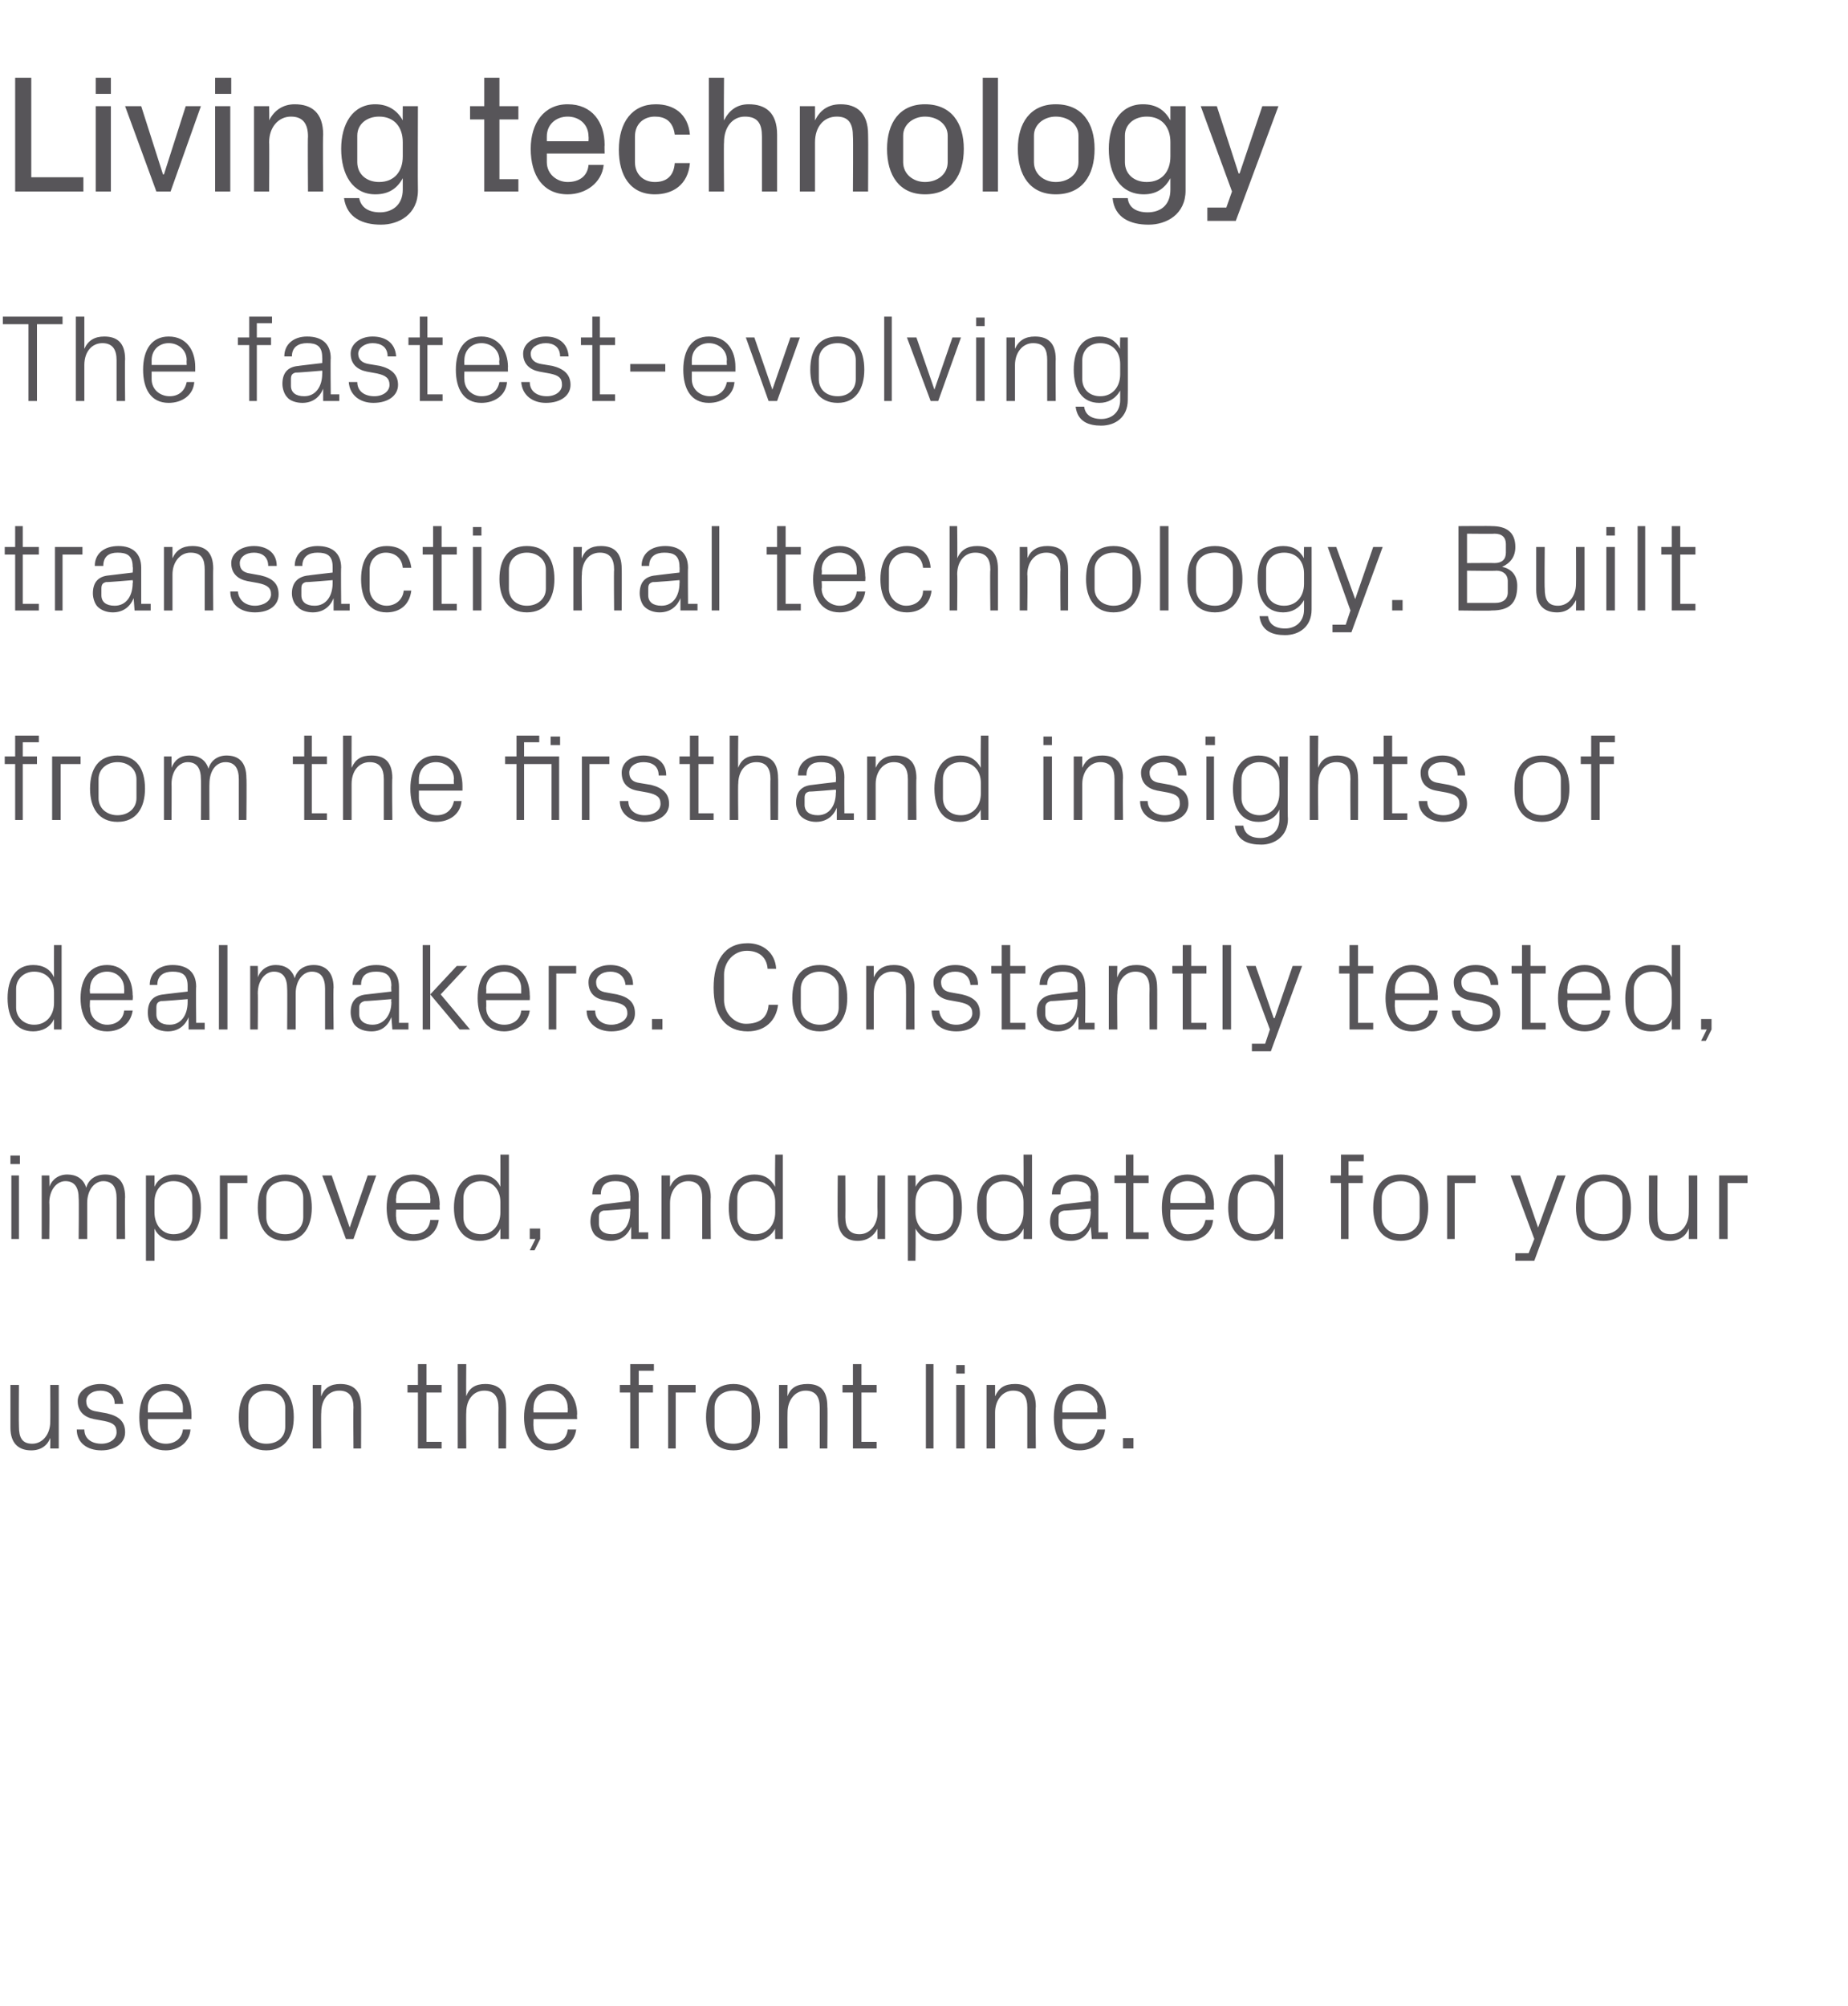
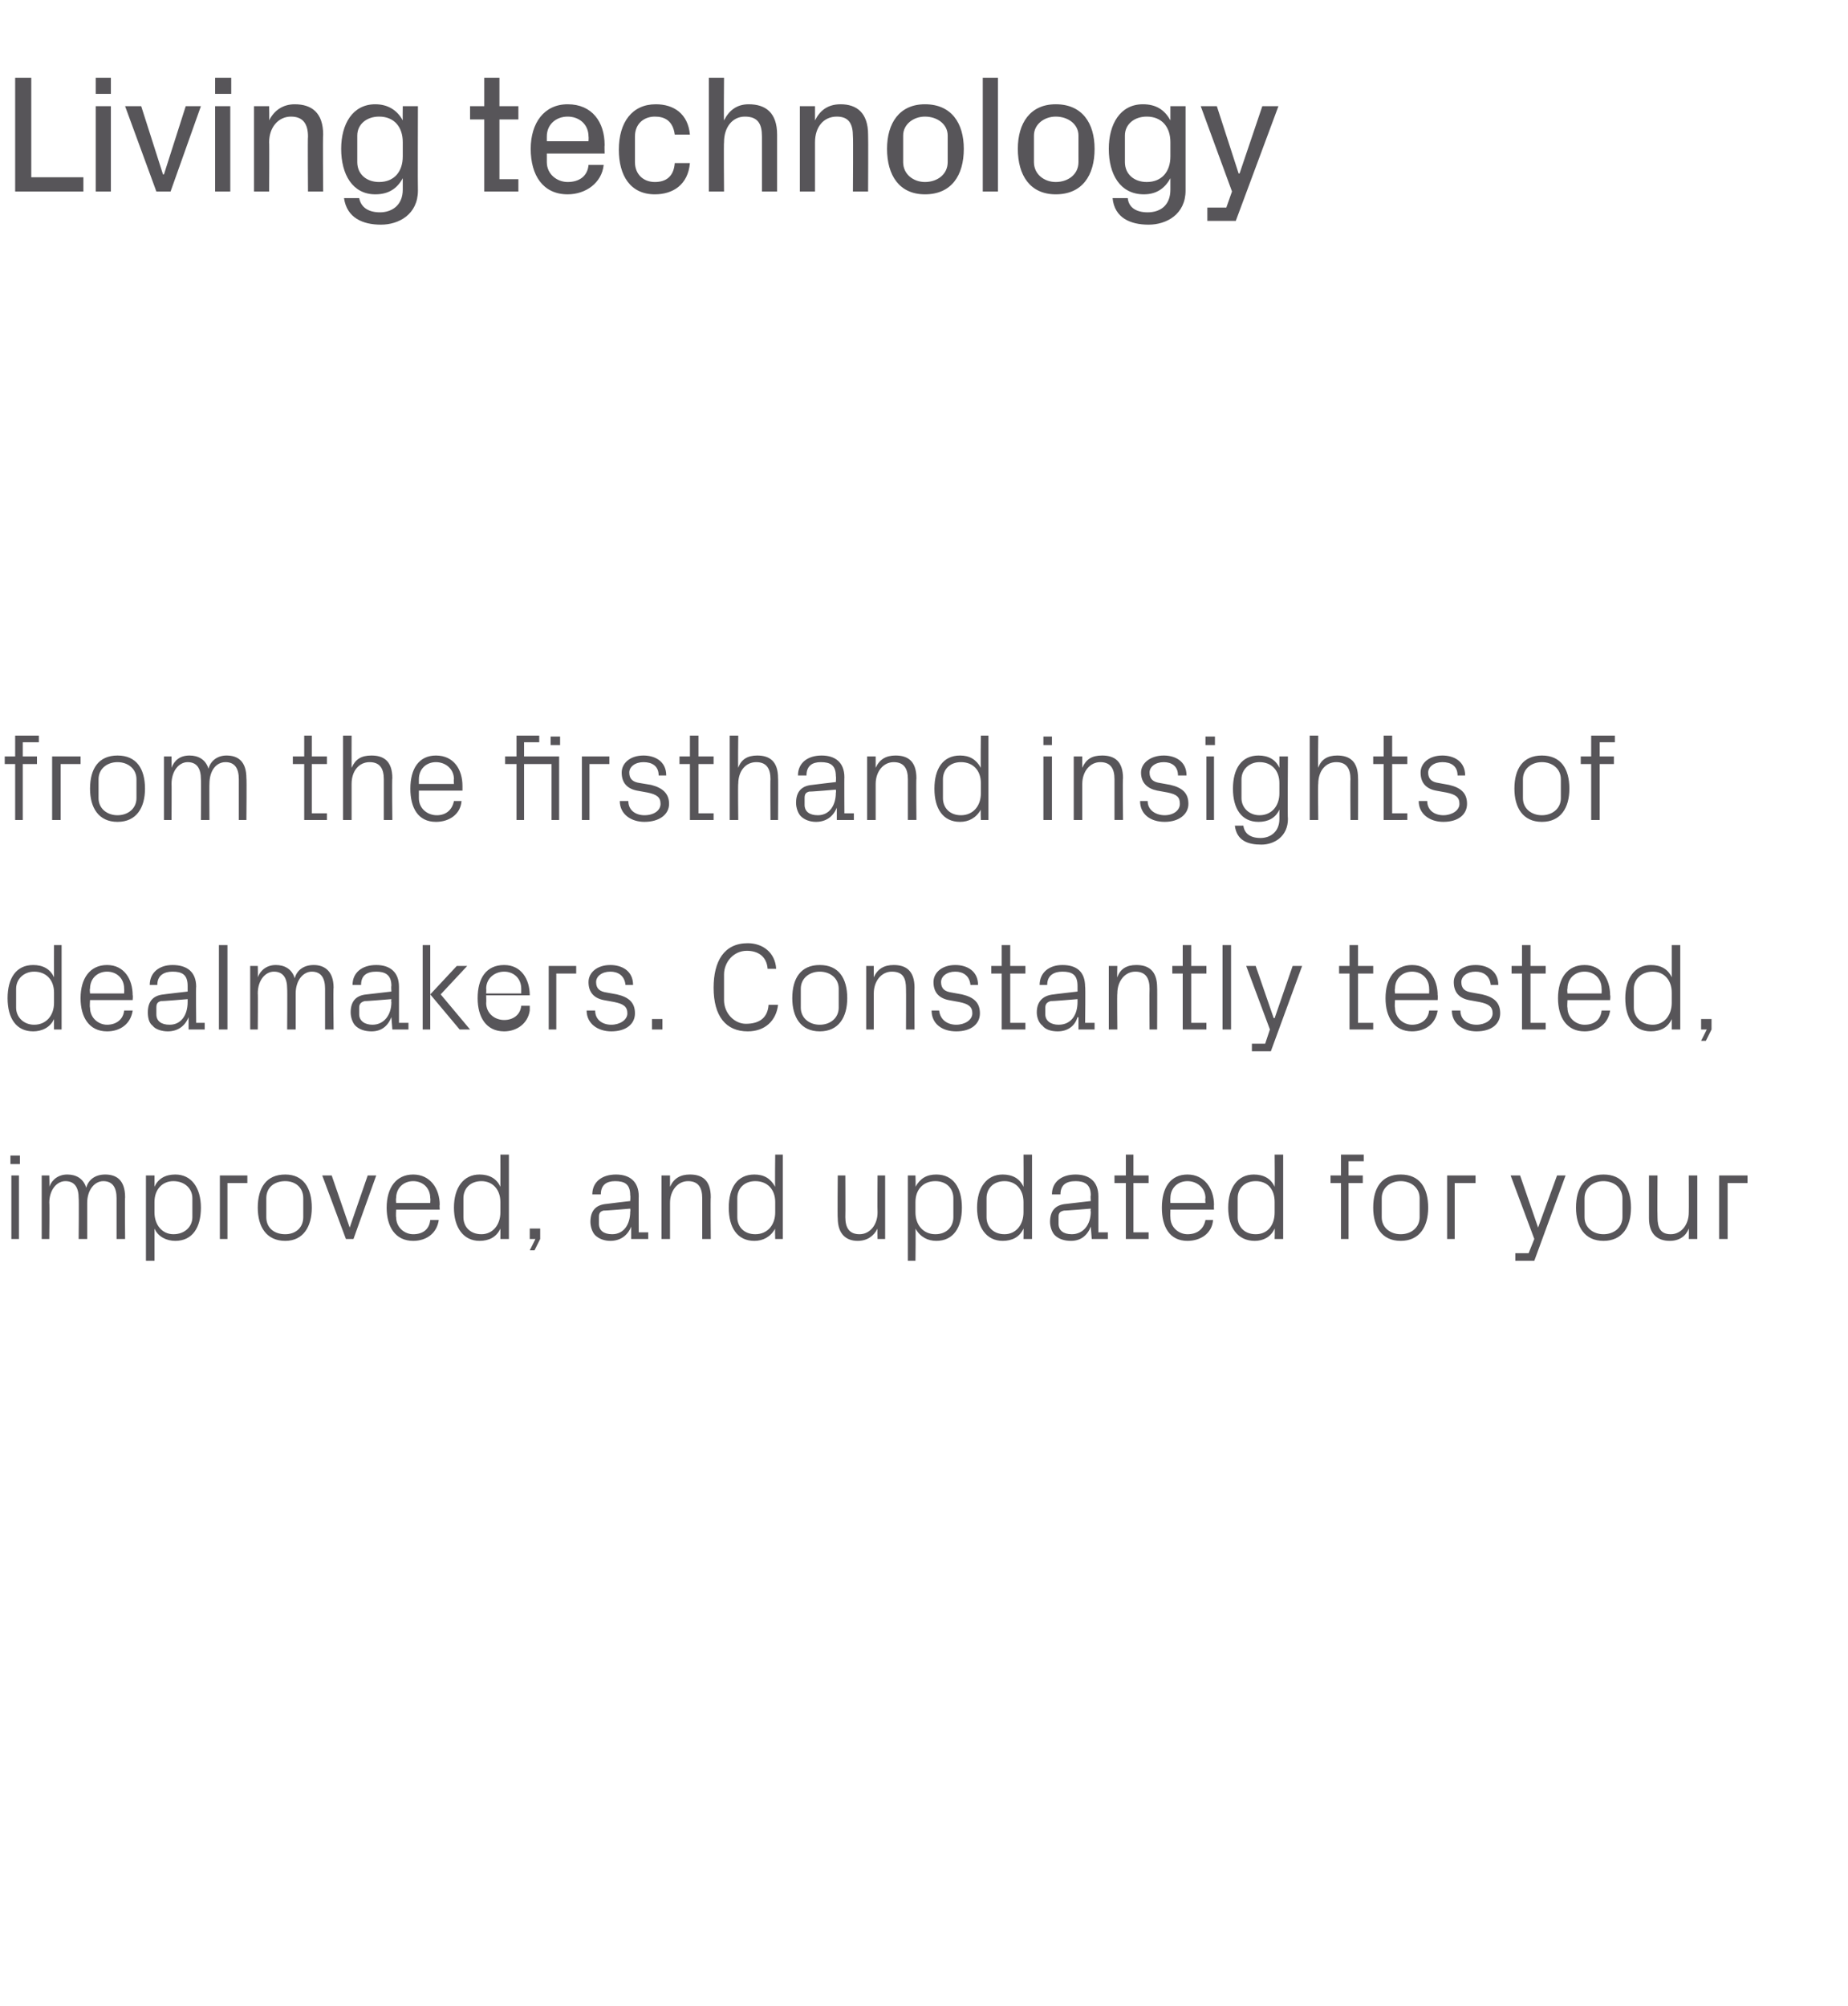
<svg xmlns="http://www.w3.org/2000/svg" version="1.1" width="195px" height="211.6px" viewBox="0 -6 195 211.6" style="top:-6px">
  <desc>Living technology The fastest evolving transactional technology. Built from the firsthand insights of dealmakers. Con...</desc>
  <defs />
  <g id="Polygon36686">
-     <path d="m2 144.5c0 1.1.3 1.8 1.4 1.8c1.1 0 1.9-1 1.9-2.3c.02-.02 0-3.9 0-3.9h.9v6.7h-.9s.02-1.13 0-1.1c-.3.8-1 1.3-2 1.3c-1.3 0-2.2-.7-2.2-2.4v-4.5h.9s-.03 4.36 0 4.4zm9.3-1.4c1.3.3 1.9.9 1.9 2c0 1.1-1 1.9-2.5 1.9c-1.5 0-2.6-.8-2.6-2.2h.8c0 1 .8 1.5 1.8 1.5c.9 0 1.6-.5 1.6-1.2c0-.7-.3-1-1.3-1.2l-1.1-.2c-1-.2-1.7-.8-1.7-1.9c0-1 1-1.8 2.4-1.8c1.2 0 2.3.6 2.4 2.1h-.9c0-1-.7-1.4-1.5-1.4c-.9 0-1.5.5-1.5 1.1c0 .7.4 1 1.1 1.1l1.1.2zm8-.6c0-1.1-.9-1.8-1.8-1.8c-1 0-1.9.7-1.9 1.8v.5h3.7v-.5zm.8 2.3c-.1 1.4-1.3 2.2-2.6 2.2c-2 0-2.8-1.5-2.8-3.5c0-2.1.9-3.5 2.8-3.5c1.8 0 2.7 1.5 2.7 3.2v.5h-4.6v.8c0 1.1.9 1.8 1.9 1.8c.9 0 1.7-.5 1.8-1.5h.8zm8-4.8c2 0 2.9 1.4 2.9 3.5c0 2-.9 3.5-2.9 3.5c-2 0-2.9-1.5-2.9-3.5c0-2.1.9-3.5 2.9-3.5zm2 2.5c0-1.1-.8-1.8-2-1.8c-1.1 0-1.9.7-1.9 1.8v2c0 1.1.8 1.8 1.9 1.8c1.2 0 2-.7 2-1.8v-2zm7.2 0c0-1.1-.4-1.8-1.5-1.8c-1.2 0-1.9 1-1.9 2.3c-.04-.02 0 3.8 0 3.8h-.9v-6.7h.9s-.04 1.19 0 1.2c.3-.9 1-1.3 2-1.3c1.3 0 2.2.6 2.2 2.4c.02-.04 0 4.4 0 4.4h-.8s-.04-4.28 0-4.3zm7.7 3.6h1.6v.7h-2.5v-5.9H43v-.8h1.1v-2.2h.9v2.2h1.6v.8H45v5.2zm7.6-3.6c0-1.1-.4-1.8-1.5-1.8c-1.1 0-1.9.9-1.9 2.3c-.03-.05 0 3.8 0 3.8h-.9v-8.9h.9s-.03 3.39 0 3.4c.3-.9 1-1.3 2-1.3c1.3 0 2.2.6 2.2 2.4c.03-.04 0 4.4 0 4.4h-.8s-.02-4.31 0-4.3zm7.3 0c0-1.1-.8-1.8-1.8-1.8c-1 0-1.8.7-1.8 1.8c-.03-.01 0 .5 0 .5h3.6s.04-.51 0-.5zm.9 2.3c-.2 1.4-1.3 2.2-2.7 2.2c-1.9 0-2.8-1.5-2.8-3.5c0-2.1 1-3.5 2.8-3.5c1.8 0 2.8 1.5 2.8 3.2c-.04-.02 0 .5 0 .5h-4.6s-.03.77 0 .8c0 1.1.9 1.8 1.8 1.8c1 0 1.7-.5 1.8-1.5h.9zm6.6-4.7h1.5v.8h-1.5v5.9h-.9v-5.9h-1.1v-.8h1.1v-2.2h2.5v.7h-1.6v1.5zm3.1 0h2.9v.8h-2.1v5.9h-.8v-6.7zm6.9-.1c1.9 0 2.8 1.4 2.8 3.5c0 2-.9 3.5-2.8 3.5c-2 0-2.9-1.5-2.9-3.5c0-2.1.9-3.5 2.9-3.5zm1.9 2.5c0-1.1-.8-1.8-1.9-1.8c-1.2 0-2 .7-2 1.8v2c0 1.1.8 1.8 2 1.8c1.1 0 1.9-.7 1.9-1.8v-2zm7.2 0c0-1.1-.4-1.8-1.5-1.8c-1.1 0-1.9 1-1.9 2.3c-.02-.02 0 3.8 0 3.8h-.9v-6.7h.9s-.02 1.19 0 1.2c.3-.9 1-1.3 2.1-1.3c1.3 0 2.1.6 2.1 2.4c.04-.04 0 4.4 0 4.4h-.8v-4.3zm4.4 3.6h1.6v.7H90v-5.9h-1.1v-.8h1.1v-2.2h.9v2.2h1.6v.8h-1.6v5.2zm6.8.7v-8.9h.8v8.9h-.8zm3.2 0v-6.7h.9v6.7h-.9zm.9-7.9h-.9v-.9h.9v.9zm6.6 3.6c0-1.1-.4-1.8-1.5-1.8c-1.1 0-1.9 1-1.9 2.3v3.8h-.9v-6.7h.9v1.2c.4-.9 1-1.3 2.1-1.3c1.3 0 2.2.6 2.2 2.4c-.05-.04 0 4.4 0 4.4h-.9v-4.3zm7.4 0c0-1.1-.9-1.8-1.9-1.8c-1 0-1.8.7-1.8 1.8v.5h3.7s-.04-.51 0-.5zm.8 2.3c-.1 1.4-1.3 2.2-2.7 2.2c-1.9 0-2.7-1.5-2.7-3.5c0-2.1.9-3.5 2.7-3.5c1.8 0 2.8 1.5 2.8 3.2v.5h-4.6v.8c0 1.1.9 1.8 1.9 1.8c.9 0 1.6-.5 1.8-1.5h.8zm3 2h-1.1v-1.1h1.1v1.1z" stroke="none" fill="#575559" />
-   </g>
+     </g>
  <g id="Polygon36685">
    <path d="m1.2 124.7V118h.8v6.7h-.8zm.9-7.9h-1v-.9h1v.9zm2.3 1.2h.8s.04 1.19 0 1.2c.3-.8 1-1.3 1.9-1.3c.9 0 1.7.4 2 1.4c.2-.8.9-1.4 2-1.4c1.2 0 2.1.6 2.1 2.4c-.04-.04 0 4.4 0 4.4h-.9v-4.3c0-1.1-.4-1.8-1.4-1.8c-.9 0-1.7.9-1.7 2.3v3.8h-.9s.04-4.32 0-4.3c0-1.1-.4-1.8-1.4-1.8c-.9 0-1.7.9-1.7 2.3c.04-.05 0 3.8 0 3.8h-.8V118zm11.9 3.9c0 1.3.8 2.3 2 2.3c1.2 0 2-.8 2-1.8v-2c0-1-.8-1.8-2-1.8c-1.2 0-2 .9-2 2.2v1.1zm-.9 5.1v-9h.9v1.2c.4-.9 1.2-1.3 2.2-1.3c1.7 0 2.7 1.4 2.7 3.5c0 2.1-.9 3.5-2.7 3.5c-.9 0-1.8-.4-2.2-1.3v3.4h-.9zm7.8-9h2.9v.8H24v5.9h-.8V118zm6.9-.1c1.9 0 2.8 1.4 2.8 3.5c0 2-.9 3.5-2.8 3.5c-2 0-2.9-1.5-2.9-3.5c0-2.1.9-3.5 2.9-3.5zm1.9 2.5c0-1.1-.8-1.8-1.9-1.8c-1.2 0-2 .7-2 1.8v2c0 1.1.8 1.8 2 1.8c1.1 0 1.9-.7 1.9-1.8v-2zm4.9 3.1l1.9-5.5h.9l-2.4 6.7h-.8L34 118h1l1.9 5.5zm8.5-3.1c0-1.1-.8-1.8-1.8-1.8c-1 0-1.8.7-1.8 1.8c-.04-.01 0 .5 0 .5h3.6s.04-.51 0-.5zm.9 2.3c-.2 1.4-1.3 2.2-2.7 2.2c-1.9 0-2.8-1.5-2.8-3.5c0-2.1 1-3.5 2.8-3.5c1.8 0 2.8 1.5 2.8 3.2c-.04-.02 0 .5 0 .5h-4.6s-.04.77 0 .8c0 1.1.9 1.8 1.8 1.8c1 0 1.7-.5 1.8-1.5h.9zm6.5-1.9c0-1.3-.8-2.2-2-2.2c-1.2 0-1.9.8-1.9 1.8v2c0 1 .7 1.8 1.9 1.8c1.2 0 2-1 2-2.3v-1.1zm0 3.9s.01-1.11 0-1.1c-.4.9-1.2 1.3-2.2 1.3c-1.7 0-2.7-1.4-2.7-3.5c0-2.1 1-3.5 2.7-3.5c1 0 1.8.4 2.2 1.3c.01-.02 0-3.4 0-3.4h.9v8.9h-.9zm4.2 0l-.6 1.2h-.5l.6-1.2h-.6v-1.1h1.1v1.1zm9.5-4.6c0-1.2-.6-1.5-1.6-1.5c-.9 0-1.5.4-1.5 1.4h-.9c0-1.3 1-2.1 2.5-2.1c1.4 0 2.4.7 2.4 2.3c-.02-.05 0 3.8 0 3.8h1v.7h-1.8v-1.3s-.02.04 0 0c-.4 1-1.2 1.5-2.2 1.5c-.6 0-1.2-.2-1.6-.6c-.3-.3-.5-.9-.5-1.4c0-1.1.5-1.8 1.7-1.9c-.01-.01 2.5-.3 2.5-.3c0 0 .04-.57 0-.6zm-2.8 1.6c-.4.1-.5.3-.5.7v.7c0 .7.5 1.1 1.4 1.1c1.2 0 1.9-1 1.9-2.4c.04.02 0-.3 0-.3c0 0-2.76.24-2.8.2zm10.4-1.3c0-1.1-.4-1.8-1.5-1.8c-1.1 0-1.9 1-1.9 2.3v3.8h-.9V118h.9v1.2c.4-.9 1.1-1.3 2.1-1.3c1.3 0 2.2.6 2.2 2.4c-.04-.04 0 4.4 0 4.4h-.9v-4.3zm7.7.4c0-1.3-.8-2.2-2.1-2.2c-1.2 0-1.9.8-1.9 1.8v2c0 1 .7 1.8 1.9 1.8c1.3 0 2.1-1 2.1-2.3v-1.1zm0 3.9s-.04-1.11 0-1.1c-.5.9-1.3 1.3-2.2 1.3c-1.8 0-2.7-1.4-2.7-3.5c0-2.1.9-3.5 2.7-3.5c1 0 1.7.4 2.2 1.3c-.04-.02 0-3.4 0-3.4h.8v8.9h-.8zm7.4-2.3c0 1.1.4 1.8 1.5 1.8c1.1 0 1.9-1 1.9-2.3c-.03-.02 0-3.9 0-3.9h.8v6.7h-.8s-.03-1.13 0-1.1c-.4.8-1.1 1.3-2.1 1.3c-1.2 0-2.1-.7-2.1-2.4c-.04.01 0-4.5 0-4.5h.8s.02 4.36 0 4.4zm7.4-.5c0 1.3.8 2.3 2.1 2.3c1.2 0 1.9-.8 1.9-1.8v-2c0-1-.7-1.8-1.9-1.8c-1.3 0-2.1.9-2.1 2.2v1.1zm-.8 5.1v-9h.8s.04 1.18 0 1.2c.5-.9 1.2-1.3 2.2-1.3c1.8 0 2.7 1.4 2.7 3.5c0 2.1-.9 3.5-2.7 3.5c-.9 0-1.7-.4-2.2-1.3c.04-.01 0 3.4 0 3.4h-.8zm12.2-6.2c0-1.3-.8-2.2-2-2.2c-1.2 0-1.9.8-1.9 1.8v2c0 1 .7 1.8 1.9 1.8c1.2 0 2-1 2-2.3v-1.1zm0 3.9s.02-1.11 0-1.1c-.4.9-1.2 1.3-2.2 1.3c-1.7 0-2.7-1.4-2.7-3.5c0-2.1 1-3.5 2.7-3.5c1 0 1.8.4 2.2 1.3c.02-.02 0-3.4 0-3.4h.9v8.9h-.9zm7.1-4.6c0-1.2-.7-1.5-1.6-1.5c-1 0-1.6.4-1.6 1.4h-.9c0-1.3 1-2.1 2.5-2.1c1.4 0 2.4.7 2.4 2.3v3.8h1v.7h-1.7l-.1-1.3s-.01.04 0 0c-.4 1-1.1 1.5-2.1 1.5c-.7 0-1.3-.2-1.7-.6c-.3-.3-.5-.9-.5-1.4c0-1.1.5-1.8 1.7-1.9l2.6-.3s-.05-.57 0-.6zm-2.8 1.6c-.5.1-.6.3-.6.7v.7c0 .7.5 1.1 1.4 1.1c1.2 0 2-1 2-2.4c-.05.02 0-.3 0-.3c0 0-2.85.24-2.8.2zm7.3 2.3h1.6v.7h-2.4v-5.9h-1.2v-.8h1.2v-2.2h.8v2.2h1.6v.8h-1.6v5.2zm7.6-3.6c0-1.1-.9-1.8-1.9-1.8c-1 0-1.8.7-1.8 1.8c-.02-.01 0 .5 0 .5h3.7s-.05-.51 0-.5zm.8 2.3c-.1 1.4-1.3 2.2-2.7 2.2c-1.9 0-2.7-1.5-2.7-3.5c0-2.1.9-3.5 2.7-3.5c1.8 0 2.8 1.5 2.8 3.2c-.02-.02 0 .5 0 .5h-4.6s-.02.77 0 .8c0 1.1.9 1.8 1.8 1.8c1 0 1.7-.5 1.9-1.5h.8zm6.5-1.9c0-1.3-.7-2.2-2-2.2c-1.2 0-1.9.8-1.9 1.8v2c0 1 .7 1.8 1.9 1.8c1.3 0 2-1 2-2.3v-1.1zm0 3.9s.03-1.11 0-1.1c-.4.9-1.2 1.3-2.1 1.3c-1.8 0-2.8-1.4-2.8-3.5c0-2.1 1-3.5 2.7-3.5c1 0 1.8.4 2.2 1.3c.03-.02 0-3.4 0-3.4h.9v8.9h-.9zm7.8-6.7h1.5v.8h-1.5v5.9h-.8v-5.9h-1.1v-.8h1.1v-2.2h2.4v.7h-1.6v1.5zm5.5-.1c2 0 2.9 1.4 2.9 3.5c0 2-.9 3.5-2.9 3.5c-2 0-2.9-1.5-2.9-3.5c0-2.1.9-3.5 2.9-3.5zm2 2.5c0-1.1-.9-1.8-2-1.8c-1.1 0-2 .7-2 1.8v2c0 1.1.9 1.8 2 1.8c1.1 0 2-.7 2-1.8v-2zm2.9-2.4h3v.8h-2.2v5.9h-.8V118zm9.6 5.5l2-5.5h.9l-3.3 9h-2v-.8h1.4l.6-1.5l-2.5-6.7h1l1.9 5.5zm6.9-5.6c2 0 2.9 1.4 2.9 3.5c0 2-.9 3.5-2.9 3.5c-2 0-2.9-1.5-2.9-3.5c0-2.1.9-3.5 2.9-3.5zm2 2.5c0-1.1-.9-1.8-2-1.8c-1.1 0-2 .7-2 1.8v2c0 1.1.9 1.8 2 1.8c1.1 0 2-.7 2-1.8v-2zm3.7 2c0 1.1.3 1.8 1.4 1.8c1.1 0 1.9-1 1.9-2.3c.02-.02 0-3.9 0-3.9h.9v6.7h-.9s.02-1.13 0-1.1c-.3.8-1 1.3-2 1.3c-1.3 0-2.2-.7-2.2-2.4V118h.9s-.03 4.36 0 4.4zm6.5-4.4h3v.8h-2.1v5.9h-.9V118z" stroke="none" fill="#575559" />
  </g>
  <g id="Polygon36684">
-     <path d="m5.7 98.7c0-1.3-.8-2.2-2.1-2.2c-1.1 0-1.9.8-1.9 1.8v2c0 1 .8 1.8 1.9 1.8c1.3 0 2.1-1 2.1-2.3v-1.1zm0 3.9s-.01-1.11 0-1.1c-.4.9-1.3 1.3-2.2 1.3c-1.8 0-2.7-1.4-2.7-3.5c0-2.1.9-3.5 2.7-3.5c1 0 1.8.4 2.2 1.3c-.01-.02 0-3.4 0-3.4h.8v8.9h-.8zm7.4-4.3c0-1.1-.8-1.8-1.8-1.8c-1 0-1.8.7-1.8 1.8c-.05-.01 0 .5 0 .5h3.6s.02-.51 0-.5zm.9 2.3c-.2 1.4-1.3 2.2-2.7 2.2c-1.9 0-2.8-1.5-2.8-3.5c0-2.1 1-3.5 2.8-3.5c1.8 0 2.7 1.5 2.7 3.2c.04-.02 0 .5 0 .5H9.5s-.05.77 0 .8c0 1.1.9 1.8 1.8 1.8c.9 0 1.7-.5 1.8-1.5h.9zm5.8-2.6c0-1.2-.6-1.5-1.6-1.5c-.9 0-1.6.4-1.6 1.4h-.8c0-1.3 1-2.1 2.4-2.1c1.5 0 2.5.7 2.5 2.3c-.04-.05 0 3.8 0 3.8h.9v.7h-1.7v-1.3s-.05.04 0 0c-.4 1-1.2 1.5-2.2 1.5c-.6 0-1.3-.2-1.6-.6c-.4-.3-.5-.9-.5-1.4c0-1.1.5-1.8 1.7-1.9c-.04-.01 2.5-.3 2.5-.3v-.6zM17 99.6c-.4.1-.5.3-.5.7v.7c0 .7.5 1.1 1.4 1.1c1.2 0 1.9-1 1.9-2.4v-.3s-2.79.24-2.8.2zm6.1 3v-8.9h.9v8.9h-.9zm3.3-6.7h.8s.03 1.19 0 1.2c.3-.8 1-1.3 1.9-1.3c.9 0 1.7.4 2 1.4c.2-.8.9-1.4 2-1.4c1.1 0 2.1.6 2.1 2.4c-.05-.04 0 4.4 0 4.4h-.9v-4.3c0-1.1-.4-1.8-1.4-1.8c-.9 0-1.7.9-1.7 2.3v3.8h-.9s.03-4.32 0-4.3c0-1.1-.4-1.8-1.4-1.8c-.9 0-1.7.9-1.7 2.3c.03-.05 0 3.8 0 3.8h-.8v-6.7zM41.3 98c0-1.2-.7-1.5-1.6-1.5c-1 0-1.6.4-1.6 1.4h-.9c0-1.3 1-2.1 2.5-2.1c1.4 0 2.4.7 2.4 2.3v3.8h1v.7h-1.7l-.1-1.3s0 .04 0 0c-.4 1-1.1 1.5-2.1 1.5c-.7 0-1.3-.2-1.7-.6c-.3-.3-.5-.9-.5-1.4c0-1.1.5-1.8 1.7-1.9l2.6-.3s-.04-.57 0-.6zm-2.8 1.6c-.4.1-.6.3-.6.7v.7c0 .7.6 1.1 1.4 1.1c1.2 0 2-1 2-2.4c-.04.02 0-.3 0-.3c0 0-2.84.24-2.8.2zm6.9-.7l2.8-3h1.1l-2.8 3l3.1 3.7h-1.1l-3.1-3.7zm0 3.7h-.8v-8.9h.8v8.9zm9.6-4.3c0-1.1-.8-1.8-1.8-1.8c-1 0-1.9.7-1.9 1.8c.03-.01 0 .5 0 .5h3.7v-.5zm.9 2.3c-.2 1.4-1.4 2.2-2.7 2.2c-1.9 0-2.8-1.5-2.8-3.5c0-2.1.9-3.5 2.8-3.5c1.8 0 2.7 1.5 2.7 3.2c.03-.02 0 .5 0 .5h-4.6s.03.77 0 .8c0 1.1.9 1.8 1.9 1.8c.9 0 1.7-.5 1.8-1.5h.9zm2-4.7h2.9v.8h-2.1v5.9h-.8v-6.7zm7.2 3c1.3.3 1.9.9 1.9 2c0 1.1-.9 1.9-2.5 1.9c-1.4 0-2.6-.8-2.6-2.2h.9c0 1 .8 1.5 1.7 1.5c.9 0 1.7-.5 1.7-1.2c0-.7-.4-1-1.4-1.2l-1.1-.2c-1-.2-1.6-.8-1.6-1.9c0-1 .9-1.8 2.3-1.8c1.2 0 2.4.6 2.4 2.1h-.8c-.1-1-.8-1.4-1.6-1.4c-.9 0-1.5.5-1.5 1.1c0 .7.4 1 1.1 1.1l1.1.2zm4.8 3.7h-1.1v-1.1h1.1v1.1zm5.4-4.4c0-2.8 1.1-4.7 3.6-4.7c1.6 0 2.9 1 3 2.7h-.9c-.1-1.3-1-1.9-2.2-1.9c-1.4 0-2.4 1.2-2.4 2.5v2.7c0 1.4 1.1 2.5 2.3 2.5c1.4 0 2.3-.6 2.4-2h1c-.2 1.7-1.4 2.8-3.2 2.8c-2.3 0-3.6-1.6-3.6-4.6zm11.2-2.4c2 0 2.9 1.4 2.9 3.5c0 2-.9 3.5-2.9 3.5c-2 0-2.9-1.5-2.9-3.5c0-2.1.9-3.5 2.9-3.5zm2 2.5c0-1.1-.9-1.8-2-1.8c-1.1 0-2 .7-2 1.8v2c0 1.1.9 1.8 2 1.8c1.1 0 2-.7 2-1.8v-2zm7.1 0c0-1.1-.3-1.8-1.5-1.8c-1.1 0-1.9 1-1.9 2.3v3.8h-.8v-6.7h.8v1.2c.4-.9 1.1-1.3 2.1-1.3c1.3 0 2.2.6 2.2 2.4c-.02-.04 0 4.4 0 4.4h-.9s.02-4.28 0-4.3zm5.9.6c1.3.3 1.9.9 1.9 2c0 1.1-.9 1.9-2.5 1.9c-1.5 0-2.6-.8-2.6-2.2h.8c.1 1 .9 1.5 1.8 1.5c.9 0 1.7-.5 1.7-1.2c0-.7-.4-1-1.4-1.2l-1.1-.2c-1-.2-1.6-.8-1.6-1.9c0-1 .9-1.8 2.3-1.8c1.2 0 2.4.6 2.4 2.1h-.8c-.1-1-.8-1.4-1.6-1.4c-.9 0-1.5.5-1.5 1.1c0 .7.4 1 1.1 1.1l1.1.2zm5.1 3h1.6v.7h-2.5v-5.9h-1.1v-.8h1.1v-2.2h.9v2.2h1.6v.8h-1.6v5.2zm7.1-3.9c0-1.2-.6-1.5-1.6-1.5c-.9 0-1.6.4-1.6 1.4h-.8c0-1.3 1-2.1 2.4-2.1c1.5 0 2.4.7 2.4 2.3c.05-.05 0 3.8 0 3.8h1v.7h-1.7v-1.3s-.06.04-.1 0c-.3 1-1.1 1.5-2.1 1.5c-.7 0-1.3-.2-1.6-.6c-.4-.3-.6-.9-.6-1.4c0-1.1.6-1.8 1.8-1.9c-.05-.01 2.5-.3 2.5-.3v-.6zm-2.8 1.6c-.4.1-.6.3-.6.7v.7c0 .7.6 1.1 1.4 1.1c1.3 0 2-1 2-2.4v-.3s-2.8.24-2.8.2zm10.4-1.3c0-1.1-.4-1.8-1.5-1.8c-1.1 0-1.9 1-1.9 2.3c-.04-.02 0 3.8 0 3.8h-.9v-6.7h.9s-.04 1.19 0 1.2c.3-.9 1-1.3 2-1.3c1.3 0 2.2.6 2.2 2.4c.02-.04 0 4.4 0 4.4h-.8s-.03-4.28 0-4.3zm4.4 3.6h1.6v.7h-2.5v-5.9h-1.1v-.8h1.1v-2.2h.9v2.2h1.6v.8h-1.6v5.2zm3.3.7v-8.9h.9v8.9h-.9zm5.5-1.2l1.9-5.5h1l-3.3 9h-2v-.8h1.4l.5-1.5l-2.5-6.7h1l1.9 5.5h.1zm8.8.5h1.6v.7h-2.5v-5.9h-1.1v-.8h1.1v-2.2h.9v2.2h1.6v.8h-1.6v5.2zm7.5-3.6c0-1.1-.8-1.8-1.8-1.8c-1 0-1.8.7-1.8 1.8c-.05-.01 0 .5 0 .5h3.6s.02-.51 0-.5zm.9 2.3c-.2 1.4-1.3 2.2-2.7 2.2c-1.9 0-2.8-1.5-2.8-3.5c0-2.1 1-3.5 2.8-3.5c1.8 0 2.7 1.5 2.7 3.2c.04-.02 0 .5 0 .5h-4.5s-.05.77 0 .8c0 1.1.9 1.8 1.8 1.8c.9 0 1.7-.5 1.8-1.5h.9zm4.7-1.7c1.3.3 1.9.9 1.9 2c0 1.1-.9 1.9-2.5 1.9c-1.4 0-2.6-.8-2.6-2.2h.9c0 1 .8 1.5 1.7 1.5c.9 0 1.7-.5 1.7-1.2c0-.7-.4-1-1.4-1.2l-1.1-.2c-1-.2-1.6-.8-1.6-1.9c0-1 .9-1.8 2.3-1.8c1.2 0 2.4.6 2.4 2.1h-.8c-.1-1-.8-1.4-1.6-1.4c-.9 0-1.5.5-1.5 1.1c0 .7.4 1 1.1 1.1l1.1.2zm5.1 3h1.6v.7h-2.5v-5.9h-1.1v-.8h1.1v-2.2h.9v2.2h1.6v.8h-1.6v5.2zm7.5-3.6c0-1.1-.8-1.8-1.8-1.8c-1 0-1.8.7-1.8 1.8c-.05-.01 0 .5 0 .5h3.6s.02-.51 0-.5zm.9 2.3c-.2 1.4-1.3 2.2-2.7 2.2c-1.9 0-2.8-1.5-2.8-3.5c0-2.1 1-3.5 2.8-3.5c1.8 0 2.7 1.5 2.7 3.2c.05-.02 0 .5 0 .5h-4.5s-.05.77 0 .8c0 1.1.9 1.8 1.8 1.8c1 0 1.7-.5 1.8-1.5h.9zm6.5-1.9c0-1.3-.8-2.2-2-2.2c-1.2 0-2 .8-2 1.8v2c0 1 .8 1.8 2 1.8c1.2 0 2-1 2-2.3v-1.1zm0 3.9v-1.1c-.4.9-1.2 1.3-2.2 1.3c-1.8 0-2.7-1.4-2.7-3.5c0-2.1 1-3.5 2.7-3.5c1 0 1.8.4 2.2 1.3v-3.4h.9v8.9h-.9zm4.2 0l-.6 1.2h-.5l.6-1.2h-.6v-1.1h1.1v1.1z" stroke="none" fill="#575559" />
+     <path d="m5.7 98.7c0-1.3-.8-2.2-2.1-2.2c-1.1 0-1.9.8-1.9 1.8v2c0 1 .8 1.8 1.9 1.8c1.3 0 2.1-1 2.1-2.3v-1.1zm0 3.9s-.01-1.11 0-1.1c-.4.9-1.3 1.3-2.2 1.3c-1.8 0-2.7-1.4-2.7-3.5c0-2.1.9-3.5 2.7-3.5c1 0 1.8.4 2.2 1.3c-.01-.02 0-3.4 0-3.4h.8v8.9h-.8zm7.4-4.3c0-1.1-.8-1.8-1.8-1.8c-1 0-1.8.7-1.8 1.8c-.05-.01 0 .5 0 .5h3.6s.02-.51 0-.5zm.9 2.3c-.2 1.4-1.3 2.2-2.7 2.2c-1.9 0-2.8-1.5-2.8-3.5c0-2.1 1-3.5 2.8-3.5c1.8 0 2.7 1.5 2.7 3.2c.04-.02 0 .5 0 .5H9.5s-.05.77 0 .8c0 1.1.9 1.8 1.8 1.8c.9 0 1.7-.5 1.8-1.5h.9zm5.8-2.6c0-1.2-.6-1.5-1.6-1.5c-.9 0-1.6.4-1.6 1.4h-.8c0-1.3 1-2.1 2.4-2.1c1.5 0 2.5.7 2.5 2.3c-.04-.05 0 3.8 0 3.8h.9v.7h-1.7v-1.3s-.05.04 0 0c-.4 1-1.2 1.5-2.2 1.5c-.6 0-1.3-.2-1.6-.6c-.4-.3-.5-.9-.5-1.4c0-1.1.5-1.8 1.7-1.9c-.04-.01 2.5-.3 2.5-.3v-.6zM17 99.6c-.4.1-.5.3-.5.7v.7c0 .7.5 1.1 1.4 1.1c1.2 0 1.9-1 1.9-2.4v-.3s-2.79.24-2.8.2zm6.1 3v-8.9h.9v8.9h-.9zm3.3-6.7h.8s.03 1.19 0 1.2c.3-.8 1-1.3 1.9-1.3c.9 0 1.7.4 2 1.4c.2-.8.9-1.4 2-1.4c1.1 0 2.1.6 2.1 2.4c-.05-.04 0 4.4 0 4.4h-.9v-4.3c0-1.1-.4-1.8-1.4-1.8c-.9 0-1.7.9-1.7 2.3v3.8h-.9s.03-4.32 0-4.3c0-1.1-.4-1.8-1.4-1.8c-.9 0-1.7.9-1.7 2.3c.03-.05 0 3.8 0 3.8h-.8v-6.7zM41.3 98c0-1.2-.7-1.5-1.6-1.5c-1 0-1.6.4-1.6 1.4h-.9c0-1.3 1-2.1 2.5-2.1c1.4 0 2.4.7 2.4 2.3v3.8h1v.7h-1.7l-.1-1.3s0 .04 0 0c-.4 1-1.1 1.5-2.1 1.5c-.7 0-1.3-.2-1.7-.6c-.3-.3-.5-.9-.5-1.4c0-1.1.5-1.8 1.7-1.9l2.6-.3s-.04-.57 0-.6zm-2.8 1.6c-.4.1-.6.3-.6.7v.7c0 .7.6 1.1 1.4 1.1c1.2 0 2-1 2-2.4c-.04.02 0-.3 0-.3c0 0-2.84.24-2.8.2zm6.9-.7l2.8-3h1.1l-2.8 3l3.1 3.7h-1.1l-3.1-3.7zm0 3.7h-.8v-8.9h.8v8.9zm9.6-4.3c0-1.1-.8-1.8-1.8-1.8c-1 0-1.9.7-1.9 1.8c.03-.01 0 .5 0 .5h3.7v-.5zm.9 2.3c-.2 1.4-1.4 2.2-2.7 2.2c-1.9 0-2.8-1.5-2.8-3.5c0-2.1.9-3.5 2.8-3.5c1.8 0 2.7 1.5 2.7 3.2h-4.6s.03.77 0 .8c0 1.1.9 1.8 1.9 1.8c.9 0 1.7-.5 1.8-1.5h.9zm2-4.7h2.9v.8h-2.1v5.9h-.8v-6.7zm7.2 3c1.3.3 1.9.9 1.9 2c0 1.1-.9 1.9-2.5 1.9c-1.4 0-2.6-.8-2.6-2.2h.9c0 1 .8 1.5 1.7 1.5c.9 0 1.7-.5 1.7-1.2c0-.7-.4-1-1.4-1.2l-1.1-.2c-1-.2-1.6-.8-1.6-1.9c0-1 .9-1.8 2.3-1.8c1.2 0 2.4.6 2.4 2.1h-.8c-.1-1-.8-1.4-1.6-1.4c-.9 0-1.5.5-1.5 1.1c0 .7.4 1 1.1 1.1l1.1.2zm4.8 3.7h-1.1v-1.1h1.1v1.1zm5.4-4.4c0-2.8 1.1-4.7 3.6-4.7c1.6 0 2.9 1 3 2.7h-.9c-.1-1.3-1-1.9-2.2-1.9c-1.4 0-2.4 1.2-2.4 2.5v2.7c0 1.4 1.1 2.5 2.3 2.5c1.4 0 2.3-.6 2.4-2h1c-.2 1.7-1.4 2.8-3.2 2.8c-2.3 0-3.6-1.6-3.6-4.6zm11.2-2.4c2 0 2.9 1.4 2.9 3.5c0 2-.9 3.5-2.9 3.5c-2 0-2.9-1.5-2.9-3.5c0-2.1.9-3.5 2.9-3.5zm2 2.5c0-1.1-.9-1.8-2-1.8c-1.1 0-2 .7-2 1.8v2c0 1.1.9 1.8 2 1.8c1.1 0 2-.7 2-1.8v-2zm7.1 0c0-1.1-.3-1.8-1.5-1.8c-1.1 0-1.9 1-1.9 2.3v3.8h-.8v-6.7h.8v1.2c.4-.9 1.1-1.3 2.1-1.3c1.3 0 2.2.6 2.2 2.4c-.02-.04 0 4.4 0 4.4h-.9s.02-4.28 0-4.3zm5.9.6c1.3.3 1.9.9 1.9 2c0 1.1-.9 1.9-2.5 1.9c-1.5 0-2.6-.8-2.6-2.2h.8c.1 1 .9 1.5 1.8 1.5c.9 0 1.7-.5 1.7-1.2c0-.7-.4-1-1.4-1.2l-1.1-.2c-1-.2-1.6-.8-1.6-1.9c0-1 .9-1.8 2.3-1.8c1.2 0 2.4.6 2.4 2.1h-.8c-.1-1-.8-1.4-1.6-1.4c-.9 0-1.5.5-1.5 1.1c0 .7.4 1 1.1 1.1l1.1.2zm5.1 3h1.6v.7h-2.5v-5.9h-1.1v-.8h1.1v-2.2h.9v2.2h1.6v.8h-1.6v5.2zm7.1-3.9c0-1.2-.6-1.5-1.6-1.5c-.9 0-1.6.4-1.6 1.4h-.8c0-1.3 1-2.1 2.4-2.1c1.5 0 2.4.7 2.4 2.3c.05-.05 0 3.8 0 3.8h1v.7h-1.7v-1.3s-.06.04-.1 0c-.3 1-1.1 1.5-2.1 1.5c-.7 0-1.3-.2-1.6-.6c-.4-.3-.6-.9-.6-1.4c0-1.1.6-1.8 1.8-1.9c-.05-.01 2.5-.3 2.5-.3v-.6zm-2.8 1.6c-.4.1-.6.3-.6.7v.7c0 .7.6 1.1 1.4 1.1c1.3 0 2-1 2-2.4v-.3s-2.8.24-2.8.2zm10.4-1.3c0-1.1-.4-1.8-1.5-1.8c-1.1 0-1.9 1-1.9 2.3c-.04-.02 0 3.8 0 3.8h-.9v-6.7h.9s-.04 1.19 0 1.2c.3-.9 1-1.3 2-1.3c1.3 0 2.2.6 2.2 2.4c.02-.04 0 4.4 0 4.4h-.8s-.03-4.28 0-4.3zm4.4 3.6h1.6v.7h-2.5v-5.9h-1.1v-.8h1.1v-2.2h.9v2.2h1.6v.8h-1.6v5.2zm3.3.7v-8.9h.9v8.9h-.9zm5.5-1.2l1.9-5.5h1l-3.3 9h-2v-.8h1.4l.5-1.5l-2.5-6.7h1l1.9 5.5h.1zm8.8.5h1.6v.7h-2.5v-5.9h-1.1v-.8h1.1v-2.2h.9v2.2h1.6v.8h-1.6v5.2zm7.5-3.6c0-1.1-.8-1.8-1.8-1.8c-1 0-1.8.7-1.8 1.8c-.05-.01 0 .5 0 .5h3.6s.02-.51 0-.5zm.9 2.3c-.2 1.4-1.3 2.2-2.7 2.2c-1.9 0-2.8-1.5-2.8-3.5c0-2.1 1-3.5 2.8-3.5c1.8 0 2.7 1.5 2.7 3.2c.04-.02 0 .5 0 .5h-4.5s-.05.77 0 .8c0 1.1.9 1.8 1.8 1.8c.9 0 1.7-.5 1.8-1.5h.9zm4.7-1.7c1.3.3 1.9.9 1.9 2c0 1.1-.9 1.9-2.5 1.9c-1.4 0-2.6-.8-2.6-2.2h.9c0 1 .8 1.5 1.7 1.5c.9 0 1.7-.5 1.7-1.2c0-.7-.4-1-1.4-1.2l-1.1-.2c-1-.2-1.6-.8-1.6-1.9c0-1 .9-1.8 2.3-1.8c1.2 0 2.4.6 2.4 2.1h-.8c-.1-1-.8-1.4-1.6-1.4c-.9 0-1.5.5-1.5 1.1c0 .7.4 1 1.1 1.1l1.1.2zm5.1 3h1.6v.7h-2.5v-5.9h-1.1v-.8h1.1v-2.2h.9v2.2h1.6v.8h-1.6v5.2zm7.5-3.6c0-1.1-.8-1.8-1.8-1.8c-1 0-1.8.7-1.8 1.8c-.05-.01 0 .5 0 .5h3.6s.02-.51 0-.5zm.9 2.3c-.2 1.4-1.3 2.2-2.7 2.2c-1.9 0-2.8-1.5-2.8-3.5c0-2.1 1-3.5 2.8-3.5c1.8 0 2.7 1.5 2.7 3.2c.05-.02 0 .5 0 .5h-4.5s-.05.77 0 .8c0 1.1.9 1.8 1.8 1.8c1 0 1.7-.5 1.8-1.5h.9zm6.5-1.9c0-1.3-.8-2.2-2-2.2c-1.2 0-2 .8-2 1.8v2c0 1 .8 1.8 2 1.8c1.2 0 2-1 2-2.3v-1.1zm0 3.9v-1.1c-.4.9-1.2 1.3-2.2 1.3c-1.8 0-2.7-1.4-2.7-3.5c0-2.1 1-3.5 2.7-3.5c1 0 1.8.4 2.2 1.3v-3.4h.9v8.9h-.9zm4.2 0l-.6 1.2h-.5l.6-1.2h-.6v-1.1h1.1v1.1z" stroke="none" fill="#575559" />
  </g>
  <g id="Polygon36683">
    <path d="m2.4 73.8h1.5v.8H2.4v5.9h-.8v-5.9H.5v-.8h1.1v-2.2h2.5v.7H2.4v1.5zm3.1 0h3v.8H6.4v5.9h-.9v-6.7zm6.9-.1c2 0 2.9 1.4 2.9 3.5c0 2-.9 3.5-2.9 3.5c-2 0-2.9-1.5-2.9-3.5c0-2.1.9-3.5 2.9-3.5zm2 2.5c0-1.1-.9-1.8-2-1.8c-1.1 0-2 .7-2 1.8v2c0 1.1.9 1.8 2 1.8c1.1 0 2-.7 2-1.8v-2zm2.9-2.4h.8s.02 1.19 0 1.2c.3-.8.9-1.3 1.9-1.3c.9 0 1.7.4 2 1.4c.2-.8.9-1.4 1.9-1.4c1.2 0 2.1.6 2.1 2.4c.04-.04 0 4.4 0 4.4h-.8v-4.3c0-1.1-.4-1.8-1.4-1.8c-1 0-1.7.9-1.7 2.3c-.02-.05 0 3.8 0 3.8h-.9s.03-4.32 0-4.3c0-1.1-.4-1.8-1.4-1.8c-.9 0-1.7.9-1.7 2.3c.02-.05 0 3.8 0 3.8h-.8v-6.7zm15.6 6h1.6v.7h-2.4v-5.9h-1.2v-.8h1.2v-2.2h.8v2.2h1.6v.8h-1.6v5.2zm7.6-3.6c0-1.1-.4-1.8-1.5-1.8c-1.1 0-1.9.9-1.9 2.3v3.8h-.9v-8.9h.9s-.01 3.39 0 3.4c.4-.9 1-1.3 2.1-1.3c1.3 0 2.2.6 2.2 2.4c-.05-.04 0 4.4 0 4.4h-.9v-4.3zm7.4 0c0-1.1-.9-1.8-1.9-1.8c-1 0-1.8.7-1.8 1.8v.5h3.7s-.04-.51 0-.5zm.8 2.3c-.1 1.4-1.3 2.2-2.7 2.2c-1.9 0-2.7-1.5-2.7-3.5c0-2.1.9-3.5 2.7-3.5c1.9 0 2.8 1.5 2.8 3.2v.5h-4.6v.8c0 1.1.9 1.8 1.9 1.8c.9 0 1.6-.5 1.8-1.5h.8zm9.5 2v-5.9h-2.9v5.9h-.8v-5.9h-1.2v-.8h1.2v-2.2h2.4v.7h-1.6v1.5h3.7v6.7h-.8zm.9-7.9h-1v-.9h1v.9zm2.3 1.2h2.9v.8h-2.1v5.9h-.8v-6.7zm7.3 3c1.2.3 1.9.9 1.9 2c0 1.1-1 1.9-2.6 1.9c-1.4 0-2.6-.8-2.6-2.2h.9c0 1 .8 1.5 1.7 1.5c1 0 1.7-.5 1.7-1.2c0-.7-.4-1-1.4-1.2l-1.1-.2c-1-.2-1.6-.8-1.6-1.9c0-1 .9-1.8 2.3-1.8c1.2 0 2.4.6 2.4 2.1h-.8c0-1-.7-1.4-1.6-1.4c-.9 0-1.5.5-1.5 1.1c0 .7.4 1 1.1 1.1l1.2.2zm5 3h1.6v.7h-2.5v-5.9h-1.1v-.8h1.1v-2.2h.9v2.2h1.6v.8h-1.6v5.2zm7.6-3.6c0-1.1-.4-1.8-1.5-1.8c-1.1 0-1.9.9-1.9 2.3c-.04-.05 0 3.8 0 3.8h-.9v-8.9h.9s-.04 3.39 0 3.4c.3-.9 1-1.3 2-1.3c1.3 0 2.2.6 2.2 2.4c.03-.04 0 4.4 0 4.4h-.8s-.03-4.31 0-4.3zm6.9-.3c0-1.2-.6-1.5-1.6-1.5c-.9 0-1.5.4-1.5 1.4h-.9c0-1.3 1-2.1 2.5-2.1c1.4 0 2.4.7 2.4 2.3c-.02-.05 0 3.8 0 3.8h1v.7h-1.8v-1.3s-.02.04 0 0c-.4 1-1.2 1.5-2.2 1.5c-.6 0-1.2-.2-1.6-.6c-.3-.3-.5-.9-.5-1.4c0-1.1.5-1.8 1.7-1.9c-.01-.01 2.5-.3 2.5-.3c0 0 .04-.57 0-.6zm-2.8 1.6c-.4.1-.5.3-.5.7v.7c0 .7.5 1.1 1.4 1.1c1.2 0 1.9-1 1.9-2.4c.04.02 0-.3 0-.3c0 0-2.76.24-2.8.2zm10.4-1.3c0-1.1-.4-1.8-1.5-1.8c-1.1 0-1.9 1-1.9 2.3v3.8h-.9v-6.7h.9v1.2c.4-.9 1.1-1.3 2.1-1.3c1.3 0 2.2.6 2.2 2.4c-.04-.04 0 4.4 0 4.4h-.9v-4.3zm7.7.4c0-1.3-.8-2.2-2.1-2.2c-1.2 0-1.9.8-1.9 1.8v2c0 1 .7 1.8 1.9 1.8c1.3 0 2.1-1 2.1-2.3v-1.1zm0 3.9s-.04-1.11 0-1.1c-.5.9-1.3 1.3-2.2 1.3c-1.8 0-2.7-1.4-2.7-3.5c0-2.1.9-3.5 2.7-3.5c1 0 1.7.4 2.2 1.3c-.04-.02 0-3.4 0-3.4h.8v8.9h-.8zm6.6 0v-6.7h.9v6.7h-.9zm.9-7.9h-.9v-.9h.9v.9zm6.6 3.6c0-1.1-.4-1.8-1.5-1.8c-1.1 0-1.9 1-1.9 2.3v3.8h-.9v-6.7h.9v1.2c.4-.9 1-1.3 2.1-1.3c1.3 0 2.2.6 2.2 2.4c-.05-.04 0 4.4 0 4.4h-.9v-4.3zm5.9.6c1.3.3 1.9.9 1.9 2c0 1.1-1 1.9-2.5 1.9c-1.5 0-2.6-.8-2.6-2.2h.8c0 1 .9 1.5 1.8 1.5c.9 0 1.6-.5 1.6-1.2c0-.7-.3-1-1.3-1.2l-1.1-.2c-1-.2-1.7-.8-1.7-1.9c0-1 1-1.8 2.4-1.8c1.2 0 2.4.6 2.4 2.1h-.9c0-1-.7-1.4-1.5-1.4c-.9 0-1.5.5-1.5 1.1c0 .7.4 1 1.1 1.1l1.1.2zm3.8 3.7v-6.7h.8v6.7h-.8zm.9-7.9h-1v-.9h1v.9zm7.7 7.8c0 1.8-1.4 2.7-2.8 2.7c-1.4 0-2.6-.4-2.8-2h.9c.1.8.7 1.3 1.8 1.3c1.1 0 2-.7 2-2v-1c-.4.9-1.2 1.3-2.2 1.3c-1.8 0-2.7-1.4-2.7-3.5c0-2.1.9-3.5 2.7-3.5c1 0 1.8.4 2.2 1.3v-1.2h.9s-.05 6.55 0 6.6zm-.9-3.8c0-1.3-.8-2.2-2.1-2.2c-1.1 0-1.9.8-1.9 1.8v2c0 1 .8 1.8 1.9 1.8c1.3 0 2.1-1 2.1-2.3v-1.1zm7.5-.4c0-1.1-.4-1.8-1.5-1.8c-1.1 0-1.9.9-1.9 2.3c-.04-.05 0 3.8 0 3.8h-.9v-8.9h.9s-.04 3.39 0 3.4c.3-.9 1-1.3 2-1.3c1.3 0 2.2.6 2.2 2.4c.02-.04 0 4.4 0 4.4h-.8s-.03-4.31 0-4.3zm4.4 3.6h1.6v.7H146v-5.9h-1.1v-.8h1.1v-2.2h.9v2.2h1.6v.8h-1.6v5.2zm6-3c1.3.3 1.9.9 1.9 2c0 1.1-.9 1.9-2.5 1.9c-1.4 0-2.6-.8-2.6-2.2h.9c0 1 .8 1.5 1.7 1.5c.9 0 1.7-.5 1.7-1.2c0-.7-.4-1-1.4-1.2l-1.1-.2c-1-.2-1.6-.8-1.6-1.9c0-1 .9-1.8 2.3-1.8c1.2 0 2.4.6 2.4 2.1h-.8c0-1-.7-1.4-1.6-1.4c-.9 0-1.5.5-1.5 1.1c0 .7.4 1 1.1 1.1l1.1.2zm9.8-3.1c2 0 2.9 1.4 2.9 3.5c0 2-.9 3.5-2.9 3.5c-2 0-2.9-1.5-2.9-3.5c0-2.1.9-3.5 2.9-3.5zm2 2.5c0-1.1-.9-1.8-2-1.8c-1.1 0-2 .7-2 1.8v2c0 1.1.9 1.8 2 1.8c1.1 0 2-.7 2-1.8v-2zm4.1-2.4h1.5v.8h-1.5v5.9h-.9v-5.9h-1.1v-.8h1.1v-2.2h2.5v.7h-1.6v1.5z" stroke="none" fill="#575559" />
  </g>
  <g id="Polygon36682">
-     <path d="m2.4 57.7h1.7v.7H1.6v-5.9H.5v-.8h1.1v-2.2h.8v2.2h1.7v.8H2.4v5.2zm3.4-6h2.9v.8H6.6v5.9h-.8v-6.7zm8.2 2.1c0-1.2-.6-1.5-1.6-1.5c-.9 0-1.5.4-1.5 1.4h-.9c0-1.3 1-2.1 2.5-2.1c1.4 0 2.4.7 2.4 2.3v3.8h1v.7h-1.7l-.1-1.3s-.02.04 0 0c-.4 1-1.2 1.5-2.2 1.5c-.6 0-1.2-.2-1.6-.6c-.3-.3-.5-.9-.5-1.4c0-1.1.5-1.8 1.7-1.9l2.5-.3s.05-.57 0-.6zm-2.8 1.6c-.4.1-.5.3-.5.7v.7c0 .7.5 1.1 1.4 1.1c1.2 0 1.9-1 1.9-2.4c.05.02 0-.3 0-.3c0 0-2.75.24-2.8.2zm10.4-1.3c0-1.1-.3-1.8-1.5-1.8c-1.1 0-1.9 1-1.9 2.3v3.8h-.9v-6.7h.9v1.2c.4-.9 1.1-1.3 2.1-1.3c1.3 0 2.2.6 2.2 2.4c-.03-.04 0 4.4 0 4.4h-.9v-4.3zm5.9.6c1.3.3 1.9.9 1.9 2c0 1.1-.9 1.9-2.5 1.9c-1.5 0-2.6-.8-2.6-2.2h.8c.1 1 .9 1.5 1.8 1.5c.9 0 1.7-.5 1.7-1.2c0-.7-.4-1-1.4-1.2l-1.1-.2c-1-.2-1.7-.8-1.7-1.9c0-1 1-1.8 2.4-1.8c1.2 0 2.4.6 2.4 2.1h-.9c0-1-.7-1.4-1.5-1.4c-.9 0-1.5.5-1.5 1.1c0 .7.4 1 1.1 1.1l1.1.2zm7.6-.9c0-1.2-.6-1.5-1.6-1.5c-.9 0-1.6.4-1.6 1.4h-.8c0-1.3 1-2.1 2.4-2.1c1.5 0 2.5.7 2.5 2.3c-.04-.05 0 3.8 0 3.8h.9v.7h-1.7v-1.3s-.05.04 0 0c-.4 1-1.2 1.5-2.2 1.5c-.6 0-1.3-.2-1.6-.6c-.4-.3-.6-.9-.6-1.4c0-1.1.6-1.8 1.8-1.9c-.04-.01 2.5-.3 2.5-.3v-.6zm-2.8 1.6c-.4.1-.5.3-.5.7v.7c0 .7.5 1.1 1.4 1.1c1.2 0 1.9-1 1.9-2.4v-.3s-2.79.24-2.8.2zm10.2-1.5c-.1-1.1-.9-1.6-1.8-1.6c-.9 0-1.7.7-1.7 1.8v2c0 1 .8 1.8 1.8 1.8c.9 0 1.7-.6 1.8-1.6h.8c-.2 1.6-1.3 2.3-2.6 2.3c-1.9 0-2.7-1.5-2.7-3.5c0-2.1.9-3.5 2.7-3.5c1.4 0 2.4.7 2.6 2.3h-.9zm4.1 3.8h1.6v.7h-2.5v-5.9h-1.1v-.8h1.1v-2.2h.9v2.2h1.6v.8h-1.6v5.2zm3.3.7v-6.7h.9v6.7h-.9zm.9-7.9h-.9v-.9h.9v.9zm4.8 1.1c2 0 2.9 1.4 2.9 3.5c0 2-.9 3.5-2.9 3.5c-2 0-2.9-1.5-2.9-3.5c0-2.1.9-3.5 2.9-3.5zm2 2.5c0-1.1-.9-1.8-2-1.8c-1.1 0-1.9.7-1.9 1.8v2c0 1.1.8 1.8 1.9 1.8c1.1 0 2-.7 2-1.8v-2zm7.2 0c0-1.1-.4-1.8-1.5-1.8c-1.2 0-1.9 1-1.9 2.3c-.05-.02 0 3.8 0 3.8h-.9v-6.7h.9s-.05 1.19 0 1.2c.3-.9 1-1.3 2-1.3c1.3 0 2.2.6 2.2 2.4c.02-.04 0 4.4 0 4.4h-.8s-.04-4.28 0-4.3zm6.9-.3c0-1.2-.6-1.5-1.6-1.5c-.9 0-1.6.4-1.6 1.4h-.8c0-1.3 1-2.1 2.5-2.1c1.4 0 2.4.7 2.4 2.3c-.03-.05 0 3.8 0 3.8h1v.7h-1.8v-1.3s-.03.04 0 0c-.4 1-1.2 1.5-2.2 1.5c-.6 0-1.2-.2-1.6-.6c-.3-.3-.5-.9-.5-1.4c0-1.1.5-1.8 1.7-1.9c-.02-.01 2.5-.3 2.5-.3c0 0 .03-.57 0-.6zm-2.8 1.6c-.4.1-.5.3-.5.7v.7c0 .7.5 1.1 1.4 1.1c1.2 0 1.9-1 1.9-2.4c.03.02 0-.3 0-.3c0 0-2.77.24-2.8.2zm6.2 3v-8.9h.8v8.9h-.8zm7.8-.7h1.6v.7H82v-5.9h-1.1v-.8h1.1v-2.2h.9v2.2h1.6v.8h-1.6v5.2zm7.5-3.6c0-1.1-.8-1.8-1.8-1.8c-1 0-1.9.7-1.9 1.8c.05-.01 0 .5 0 .5h3.7s.02-.51 0-.5zm.9 2.3c-.2 1.4-1.3 2.2-2.7 2.2c-1.9 0-2.8-1.5-2.8-3.5c0-2.1 1-3.5 2.8-3.5c1.8 0 2.7 1.5 2.7 3.2c.04-.02 0 .5 0 .5h-4.6s.05.77 0 .8c0 1.1 1 1.8 1.9 1.8c.9 0 1.7-.5 1.8-1.5h.9zm6.1-2.5c-.1-1.1-.9-1.6-1.8-1.6c-.9 0-1.8.7-1.8 1.8v2c0 1 .9 1.8 1.8 1.8c1 0 1.8-.6 1.8-1.6h.9c-.2 1.6-1.3 2.3-2.6 2.3c-1.9 0-2.8-1.5-2.8-3.5c0-2.1 1-3.5 2.8-3.5c1.3 0 2.4.7 2.5 2.3h-.8zm7.1.2c0-1.1-.4-1.8-1.6-1.8c-1.1 0-1.9.9-1.9 2.3c.04-.05 0 3.8 0 3.8h-.8v-8.9h.8s.04 3.39 0 3.4c.4-.9 1.1-1.3 2.1-1.3c1.3 0 2.2.6 2.2 2.4c.01-.04 0 4.4 0 4.4h-.8s-.05-4.31 0-4.3zm7.4 0c0-1.1-.4-1.8-1.5-1.8c-1.2 0-2 1-2 2.3c.05-.02 0 3.8 0 3.8h-.8v-6.7h.8s.05 1.19 0 1.2c.4-.9 1.1-1.3 2.1-1.3c1.3 0 2.2.6 2.2 2.4c.01-.04 0 4.4 0 4.4h-.8s-.04-4.28 0-4.3zm5.6-2.5c2 0 2.9 1.4 2.9 3.5c0 2-.9 3.5-2.9 3.5c-2 0-2.9-1.5-2.9-3.5c0-2.1.9-3.5 2.9-3.5zm2 2.5c0-1.1-.9-1.8-2-1.8c-1.1 0-2 .7-2 1.8v2c0 1.1.9 1.8 2 1.8c1.1 0 2-.7 2-1.8v-2zm2.9 4.3v-8.9h.9v8.9h-.9zm5.8-6.8c2 0 2.9 1.4 2.9 3.5c0 2-.9 3.5-2.9 3.5c-2 0-2.9-1.5-2.9-3.5c0-2.1.9-3.5 2.9-3.5zm1.9 2.5c0-1.1-.8-1.8-1.9-1.8c-1.2 0-2 .7-2 1.8v2c0 1.1.8 1.8 2 1.8c1.1 0 1.9-.7 1.9-1.8v-2zm8.3 4.2c0 1.8-1.3 2.7-2.8 2.7c-1.3 0-2.5-.4-2.7-2h.9c.1.8.7 1.3 1.8 1.3c1.1 0 2-.7 2-2v-1c-.5.9-1.3 1.3-2.2 1.3c-1.8 0-2.7-1.4-2.7-3.5c0-2.1.9-3.5 2.7-3.5c1 0 1.7.4 2.2 1.3c-.04-.02 0-1.2 0-1.2h.8s.01 6.55 0 6.6zm-.8-3.8c0-1.3-.8-2.2-2.1-2.2c-1.2 0-1.9.8-1.9 1.8v2c0 1 .7 1.8 1.9 1.8c1.3 0 2.1-1 2.1-2.3v-1.1zm5.4 2.7l1.9-5.5h1l-3.3 9h-2v-.8h1.4l.5-1.5l-2.4-6.7h.9l2 5.5zm5 1.2h-1.1v-1.1h1.1v1.1zm6.8-8.1v3.1s2.94-.02 2.9 0c.8 0 1.2-.4 1.2-1.1v-.9c0-.7-.4-1.1-1.2-1.1c.04.03-2.9 0-2.9 0zm5.3 5.5c0 1.9-.9 2.6-2.7 2.6c.02.05-3.5 0-3.5 0v-8.9s3.52-.03 3.5 0c1.5 0 2.5.6 2.5 2.2c0 1-.5 1.7-1.4 2.1c1 .2 1.6.9 1.6 2zm-1-.5c0-.7-.5-1.1-1.2-1.1c-.02.04-3.1 0-3.1 0v3.4h3c.8 0 1.3-.4 1.3-1.1v-1.2zm3.9.8c0 1.1.3 1.8 1.4 1.8c1.1 0 1.9-1 1.9-2.3c.02-.02 0-3.9 0-3.9h.9v6.7h-.9s.02-1.13 0-1.1c-.4.8-1 1.3-2 1.3c-1.3 0-2.2-.7-2.2-2.4v-4.5h.9s-.04 4.36 0 4.4zm6.5 2.3v-6.7h.9v6.7h-.9zm.9-7.9h-.9v-.9h.9v.9zm2.4 7.9v-8.9h.8v8.9h-.8zm4.5-.7h1.6v.7h-2.5v-5.9h-1.1v-.8h1.1v-2.2h.9v2.2h1.6v.8h-1.6v5.2z" stroke="none" fill="#575559" />
-   </g>
+     </g>
  <g id="Polygon36681">
-     <path d="m.3 27.4h6.3v.8H3.9v8.1h-.9v-8.1H.3v-.8zm12 4.6c0-1.1-.4-1.8-1.5-1.8c-1.1 0-1.9.9-1.9 2.3v3.8h-.9v-8.9h.9v3.4c.4-.9 1.1-1.3 2.1-1.3c1.3 0 2.2.6 2.2 2.4c-.04-.04 0 4.4 0 4.4h-.9V32zm7.4 0c0-1.1-.9-1.8-1.9-1.8c-1 0-1.8.7-1.8 1.8v.5h3.7s-.03-.51 0-.5zm.8 2.3c-.1 1.4-1.3 2.2-2.7 2.2c-1.9 0-2.7-1.5-2.7-3.5c0-2.1.9-3.5 2.7-3.5c1.9 0 2.8 1.5 2.8 3.2v.5H16v.8c0 1.1.9 1.8 1.9 1.8c.9 0 1.6-.5 1.8-1.5h.8zm6.6-4.7h1.5v.8h-1.5v5.9h-.8v-5.9h-1.2v-.8h1.2v-2.2h2.4v.7h-1.6v1.5zm6.9 2.1c0-1.2-.6-1.5-1.6-1.5c-.9 0-1.6.4-1.6 1.4h-.8c0-1.3 1-2.1 2.4-2.1c1.5 0 2.5.7 2.5 2.3c-.04-.05 0 3.8 0 3.8h.9v.7h-1.7V35s-.04.04 0 0c-.4 1-1.2 1.5-2.2 1.5c-.6 0-1.3-.2-1.6-.6c-.3-.3-.5-.9-.5-1.4c0-1.1.5-1.8 1.7-1.9c-.03-.01 2.5-.3 2.5-.3c0 0 .02-.57 0-.6zm-2.8 1.6c-.4.1-.5.3-.5.7v.7c0 .7.5 1.1 1.4 1.1c1.2 0 1.9-1 1.9-2.4c.02.02 0-.3 0-.3c0 0-2.78.24-2.8.2zm8.9-.7c1.2.3 1.9.9 1.9 2c0 1.1-1 1.9-2.6 1.9c-1.4 0-2.5-.8-2.6-2.2h.9c0 1 .8 1.5 1.8 1.5c.9 0 1.6-.5 1.6-1.2c0-.7-.4-1-1.3-1.2l-1.1-.2c-1-.2-1.7-.8-1.7-1.9c0-1 1-1.8 2.3-1.8c1.3 0 2.4.6 2.5 2.1h-.9c0-1-.7-1.4-1.6-1.4c-.8 0-1.5.5-1.5 1.1c0 .7.5 1 1.1 1.1l1.2.2zm5 3h1.6v.7h-2.4v-5.9h-1.2v-.8h1.2v-2.2h.8v2.2h1.6v.8h-1.6v5.2zm7.6-3.6c0-1.1-.9-1.8-1.9-1.8c-1 0-1.8.7-1.8 1.8c-.02-.01 0 .5 0 .5h3.7s-.05-.51 0-.5zm.8 2.3c-.1 1.4-1.3 2.2-2.7 2.2c-1.9 0-2.7-1.5-2.7-3.5c0-2.1.9-3.5 2.7-3.5c1.8 0 2.8 1.5 2.8 3.2c-.02-.02 0 .5 0 .5H49s-.02.77 0 .8c0 1.1.9 1.8 1.8 1.8c1 0 1.7-.5 1.9-1.5h.8zm4.8-1.7c1.2.3 1.9.9 1.9 2c0 1.1-1 1.9-2.6 1.9c-1.4 0-2.5-.8-2.6-2.2h.9c0 1 .8 1.5 1.8 1.5c.9 0 1.6-.5 1.6-1.2c0-.7-.3-1-1.3-1.2l-1.1-.2c-1-.2-1.7-.8-1.7-1.9c0-1 1-1.8 2.4-1.8c1.2 0 2.3.6 2.4 2.1h-.9c0-1-.7-1.4-1.5-1.4c-.9 0-1.6.5-1.6 1.1c0 .7.5 1 1.1 1.1l1.2.2zm5 3h1.6v.7h-2.4v-5.9h-1.2v-.8h1.2v-2.2h.8v2.2h1.6v.8h-1.6v5.2zm3.2-3.2h3.7v.8h-3.7v-.8zm10.2-.4c0-1.1-.9-1.8-1.9-1.8c-1 0-1.8.7-1.8 1.8v.5h3.7s-.04-.51 0-.5zm.8 2.3c-.1 1.4-1.3 2.2-2.7 2.2c-1.9 0-2.7-1.5-2.7-3.5c0-2.1.9-3.5 2.7-3.5c1.9 0 2.8 1.5 2.8 3.2v.5H73v.8c0 1.1.9 1.8 1.9 1.8c.9 0 1.6-.5 1.8-1.5h.8zm4 .8l1.9-5.5h1L82 36.3h-.9l-2.4-6.7h.9l1.9 5.5zm6.9-5.6c1.9 0 2.8 1.4 2.8 3.5c0 2-.9 3.5-2.8 3.5c-2 0-2.9-1.5-2.9-3.5c0-2.1.9-3.5 2.9-3.5zm1.9 2.5c0-1.1-.8-1.8-1.9-1.8c-1.2 0-2 .7-2 1.8v2c0 1.1.8 1.8 2 1.8c1.1 0 1.9-.7 1.9-1.8v-2zm3 4.3v-8.9h.8v8.9h-.8zm5.3-1.2l1.9-5.5h.9L99 36.3h-.8l-2.5-6.7h1l1.9 5.5zm4.4 1.2v-6.7h.9v6.7h-.9zm.9-7.9h-.9v-.9h.9v.9zm6.6 3.6c0-1.1-.3-1.8-1.5-1.8c-1.1 0-1.9 1-1.9 2.3v3.8h-.9v-6.7h.9v1.2c.4-.9 1.1-1.3 2.1-1.3c1.3 0 2.2.6 2.2 2.4c-.03-.04 0 4.4 0 4.4h-.9V32zm8.5 4.2c0 1.8-1.3 2.7-2.8 2.7c-1.3 0-2.5-.4-2.7-2h.9c.1.8.7 1.3 1.8 1.3c1.1 0 2-.7 2-2v-1c-.5.9-1.3 1.3-2.2 1.3c-1.8 0-2.7-1.4-2.7-3.5c0-2.1.9-3.5 2.7-3.5c1 0 1.7.4 2.2 1.3c-.04-.02 0-1.2 0-1.2h.8s.02 6.55 0 6.6zm-.8-3.8c0-1.3-.8-2.2-2.1-2.2c-1.2 0-1.9.8-1.9 1.8v2c0 1 .7 1.8 1.9 1.8c1.3 0 2.1-1 2.1-2.3v-1.1z" stroke="none" fill="#575559" />
-   </g>
+     </g>
  <g id="Polygon36680">
    <path d="m1.6 2.2h1.7v10.5h5.5v1.5H1.6v-12zm8.5 12v-9h1.6v9h-1.6zm1.6-10.3h-1.6V2.2h1.6v1.7zm5.6 8.5l2.3-7.2h1.6l-3.2 9h-1.5l-3.3-9h1.7l2.3 7.2h.1zm5.4 1.8v-9h1.6v9h-1.6zm1.7-10.3h-1.7V2.2h1.7v1.7zm4 2.8c.5-1 1.4-1.7 2.7-1.7c1.8 0 3 .9 3 3.2c-.05.03 0 6 0 6h-1.6s-.04-5.79 0-5.8c0-1.3-.5-2.1-1.8-2.1c-1.3 0-2.3 1.1-2.3 2.7c.03-.03 0 5.2 0 5.2h-1.6v-9h1.6s.03 1.51 0 1.5zM42.5 9c0-1.6-.9-2.7-2.5-2.7c-1.3 0-2.3.8-2.3 2v2.8c0 1.3 1 2.1 2.3 2.1c1.6 0 2.5-1.1 2.5-2.7V9zm1.6 5.1c0 2.5-2 3.6-3.9 3.6c-1.9 0-3.6-.7-3.9-2.8h1.6c.2 1 1 1.5 2.2 1.5c1.2 0 2.4-.7 2.4-2.4v-1.2c-.6 1.1-1.5 1.7-2.9 1.7c-2.4 0-3.6-2.1-3.6-4.8C36 7.1 37.2 5 39.6 5c1.3 0 2.3.6 2.9 1.7c-.02-.01 0-1.5 0-1.5h1.6s-.03 8.87 0 8.9zm8.6-1.2h2v1.3h-3.6V6.6h-1.5V5.2h1.5v-3h1.6v3h2v1.4h-2v6.3zm5-4h4.4s.03-.49 0-.5c0-1.3-1-2.1-2.2-2.1c-1.2 0-2.2.8-2.2 2.1v.5zM59.9 5c2.6 0 3.9 1.9 3.9 4.3c-.03.03 0 .9 0 .9h-6.1v.9c0 1.3 1.1 2.1 2.2 2.1c1.2 0 2.1-.6 2.2-1.8h1.6c-.2 1.9-1.9 3.1-3.8 3.1c-2.6 0-3.9-2-3.9-4.8C56 7 57.4 5 59.9 5zm9.3 0c1.9 0 3.4 1 3.6 3.2h-1.6c-.2-1.5-1.1-1.9-2.1-1.9C68 6.3 67 7 67 8.4v2.7c0 1.3.9 2.1 2.1 2.1c1.2 0 2-.6 2.1-2h1.6c-.2 2.3-1.8 3.3-3.7 3.3c-2.6 0-3.8-2-3.8-4.7c0-2.9 1.4-4.8 3.9-4.8zm7.2 1.7c.5-1 1.3-1.7 2.6-1.7c1.8 0 3 .9 3 3.2v6h-1.6V8.4c0-1.3-.4-2.1-1.8-2.1c-1.3 0-2.2 1.1-2.2 2.7c-.04-.03 0 5.2 0 5.2h-1.6v-12h1.6s-.04 4.51 0 4.5zm9.6 0c.5-1 1.3-1.7 2.7-1.7c1.7 0 2.9.9 2.9 3.2c.03.03 0 6 0 6H90s.04-5.79 0-5.8c0-1.3-.4-2.1-1.7-2.1C86.9 6.3 86 7.4 86 9v5.2h-1.6v-9h1.6v1.5zm14 1.6c0-1.2-1.1-2-2.4-2c-1.2 0-2.3.8-2.3 2v2.8c0 1.3 1.1 2.1 2.3 2.1c1.3 0 2.4-.8 2.4-2.1V8.3zm-2.4 6.2c-2.7 0-4-2-4-4.8c0-2.7 1.3-4.7 4-4.7c2.8 0 4.1 2 4.1 4.7c0 2.8-1.3 4.8-4.1 4.8zm6.1-.3v-12h1.6v12h-1.6zm10.1-5.9c0-1.2-1.1-2-2.4-2c-1.2 0-2.3.8-2.3 2v2.8c0 1.3 1.1 2.1 2.3 2.1c1.3 0 2.4-.8 2.4-2.1V8.3zm-2.4 6.2c-2.7 0-4-2-4-4.8c0-2.7 1.3-4.7 4-4.7c2.8 0 4.1 2 4.1 4.7c0 2.8-1.3 4.8-4.1 4.8zM123.5 9c0-1.6-.9-2.7-2.5-2.7c-1.3 0-2.3.8-2.3 2v2.8c0 1.3 1 2.1 2.3 2.1c1.6 0 2.5-1.1 2.5-2.7V9zm1.6 5.1c0 2.5-2 3.6-3.9 3.6c-1.9 0-3.6-.7-3.8-2.8h1.6c.1 1 .9 1.5 2.1 1.5c1.3 0 2.4-.7 2.4-2.4v-1.2c-.6 1.1-1.5 1.7-2.8 1.7c-2.5 0-3.7-2.1-3.7-4.8c0-2.6 1.2-4.7 3.6-4.7c1.4 0 2.3.6 2.9 1.7V5.2h1.6v8.9zm5.7-1.8l2.4-7.1h1.7l-4.5 12.1h-3v-1.4h2l.6-1.7l-3.3-9h1.7l2.3 7.1h.1z" stroke="none" fill="#575559" />
  </g>
</svg>